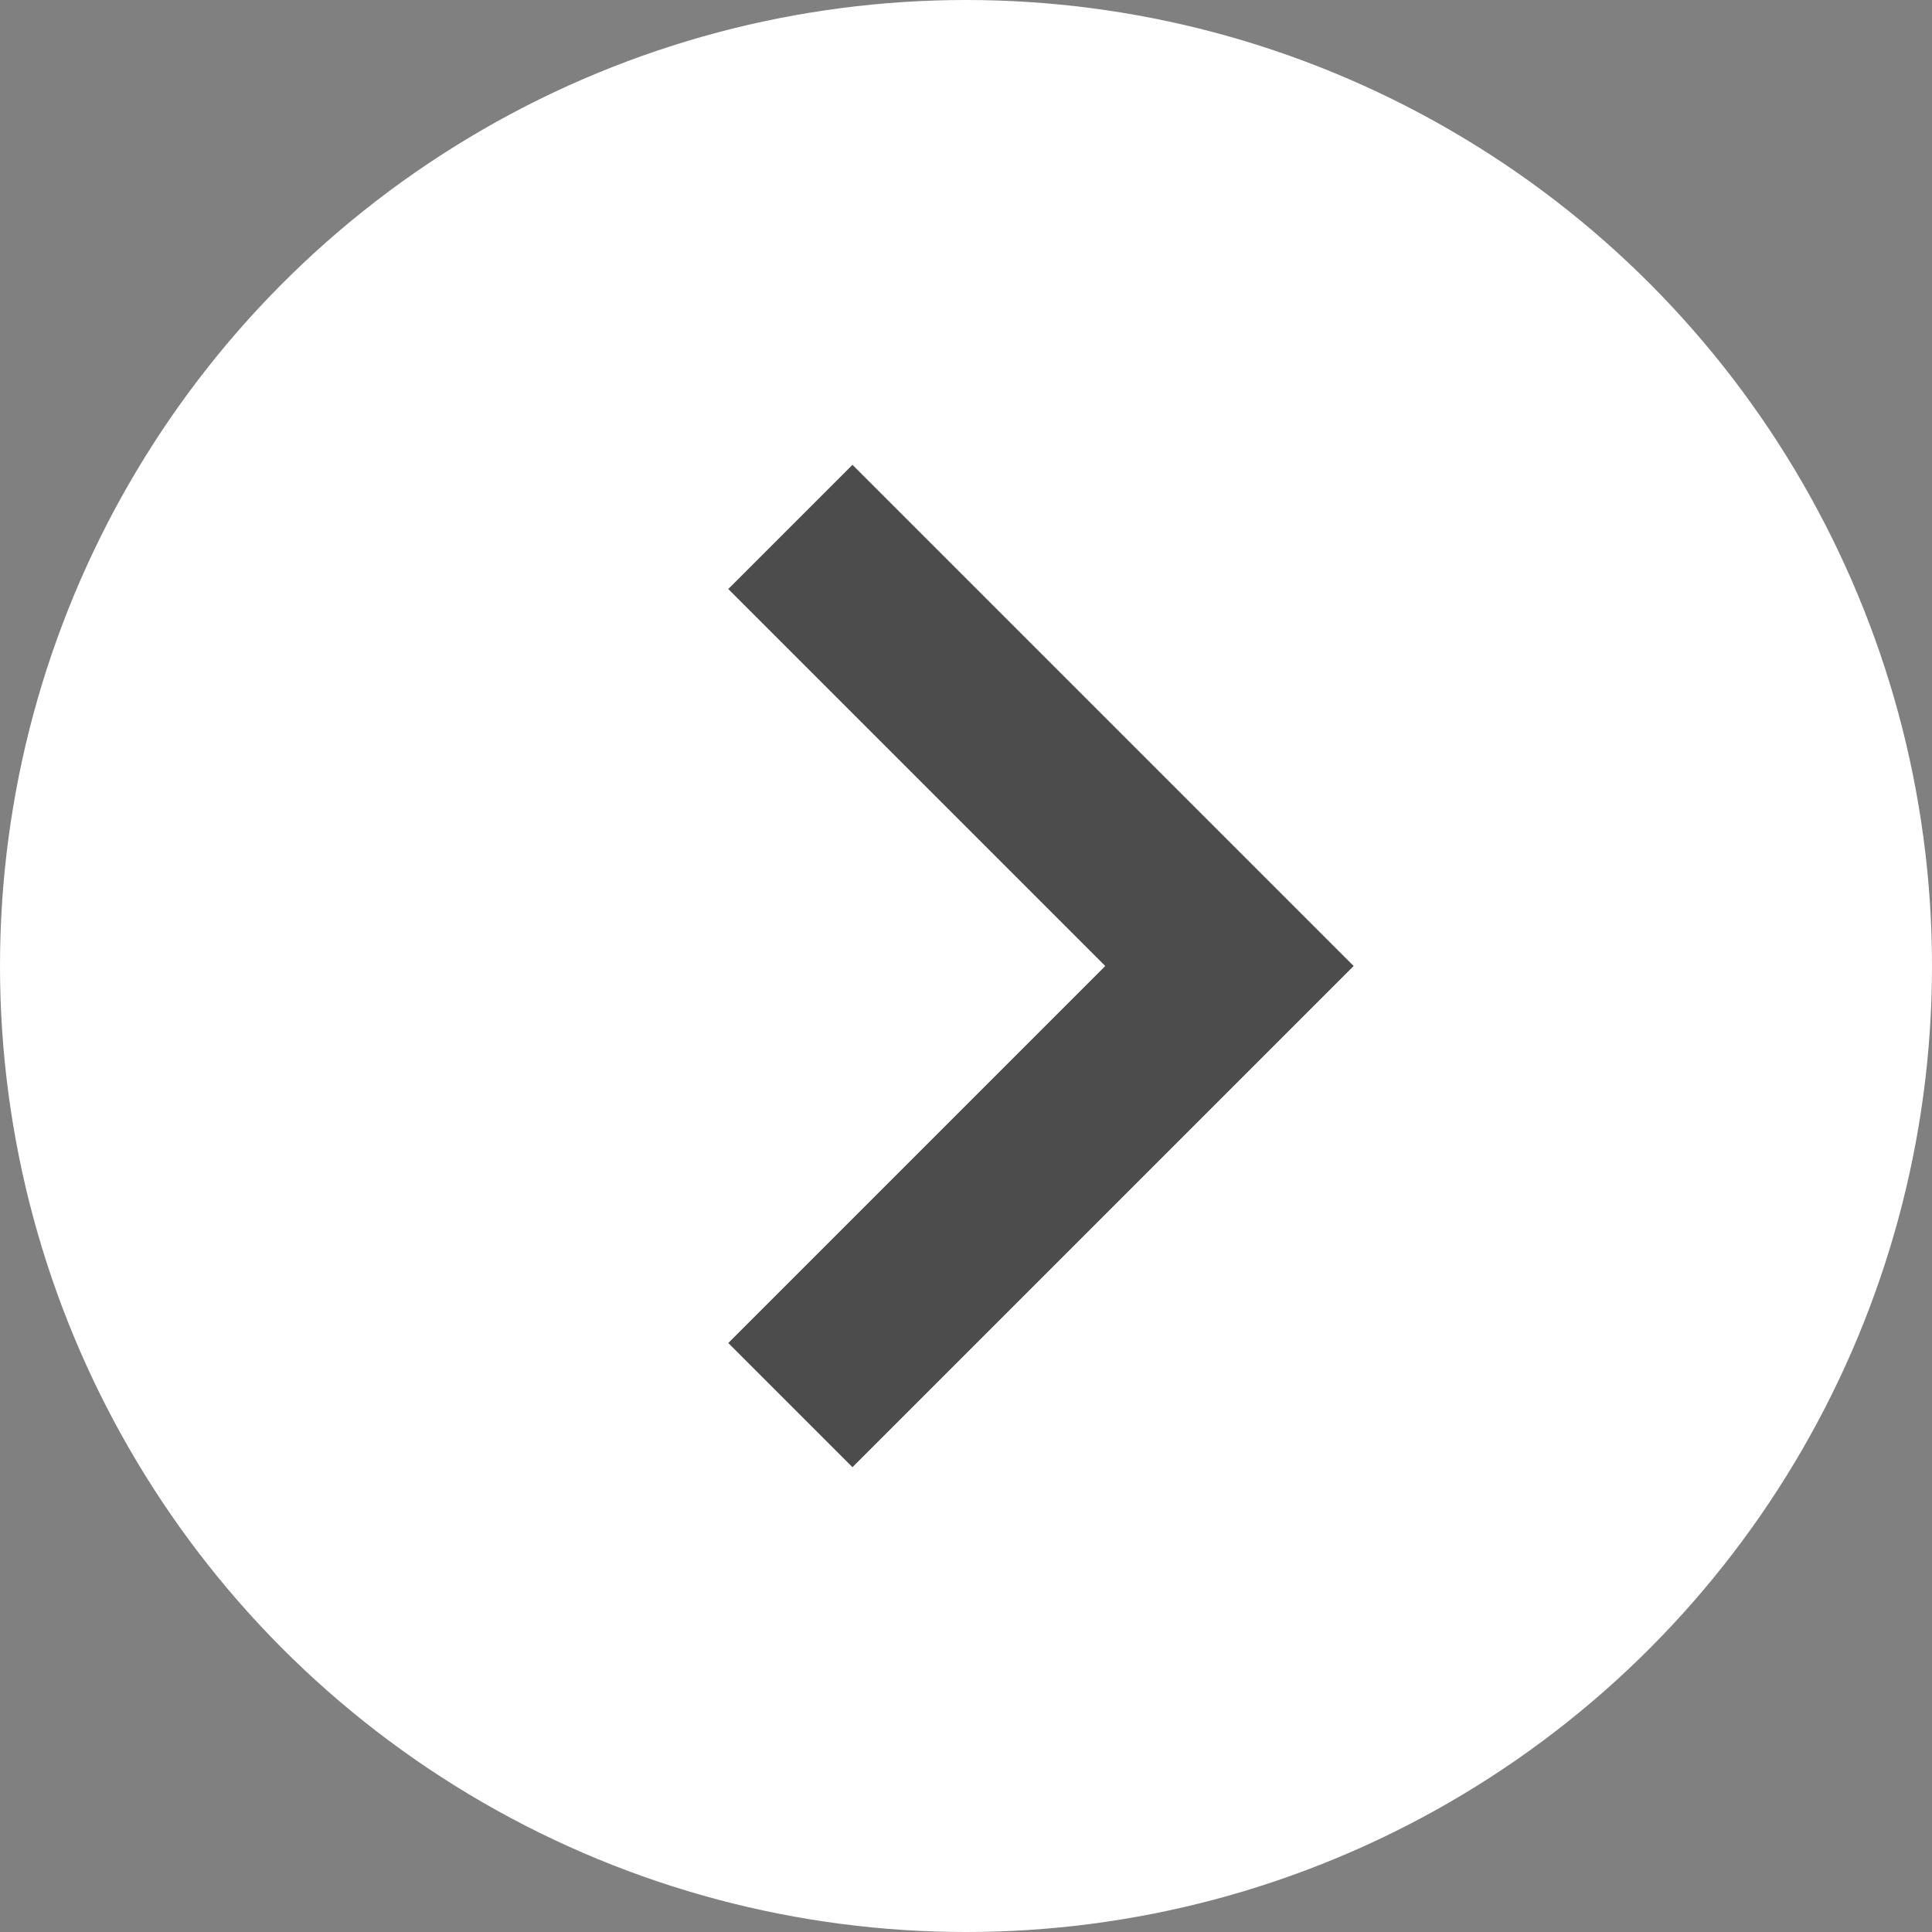
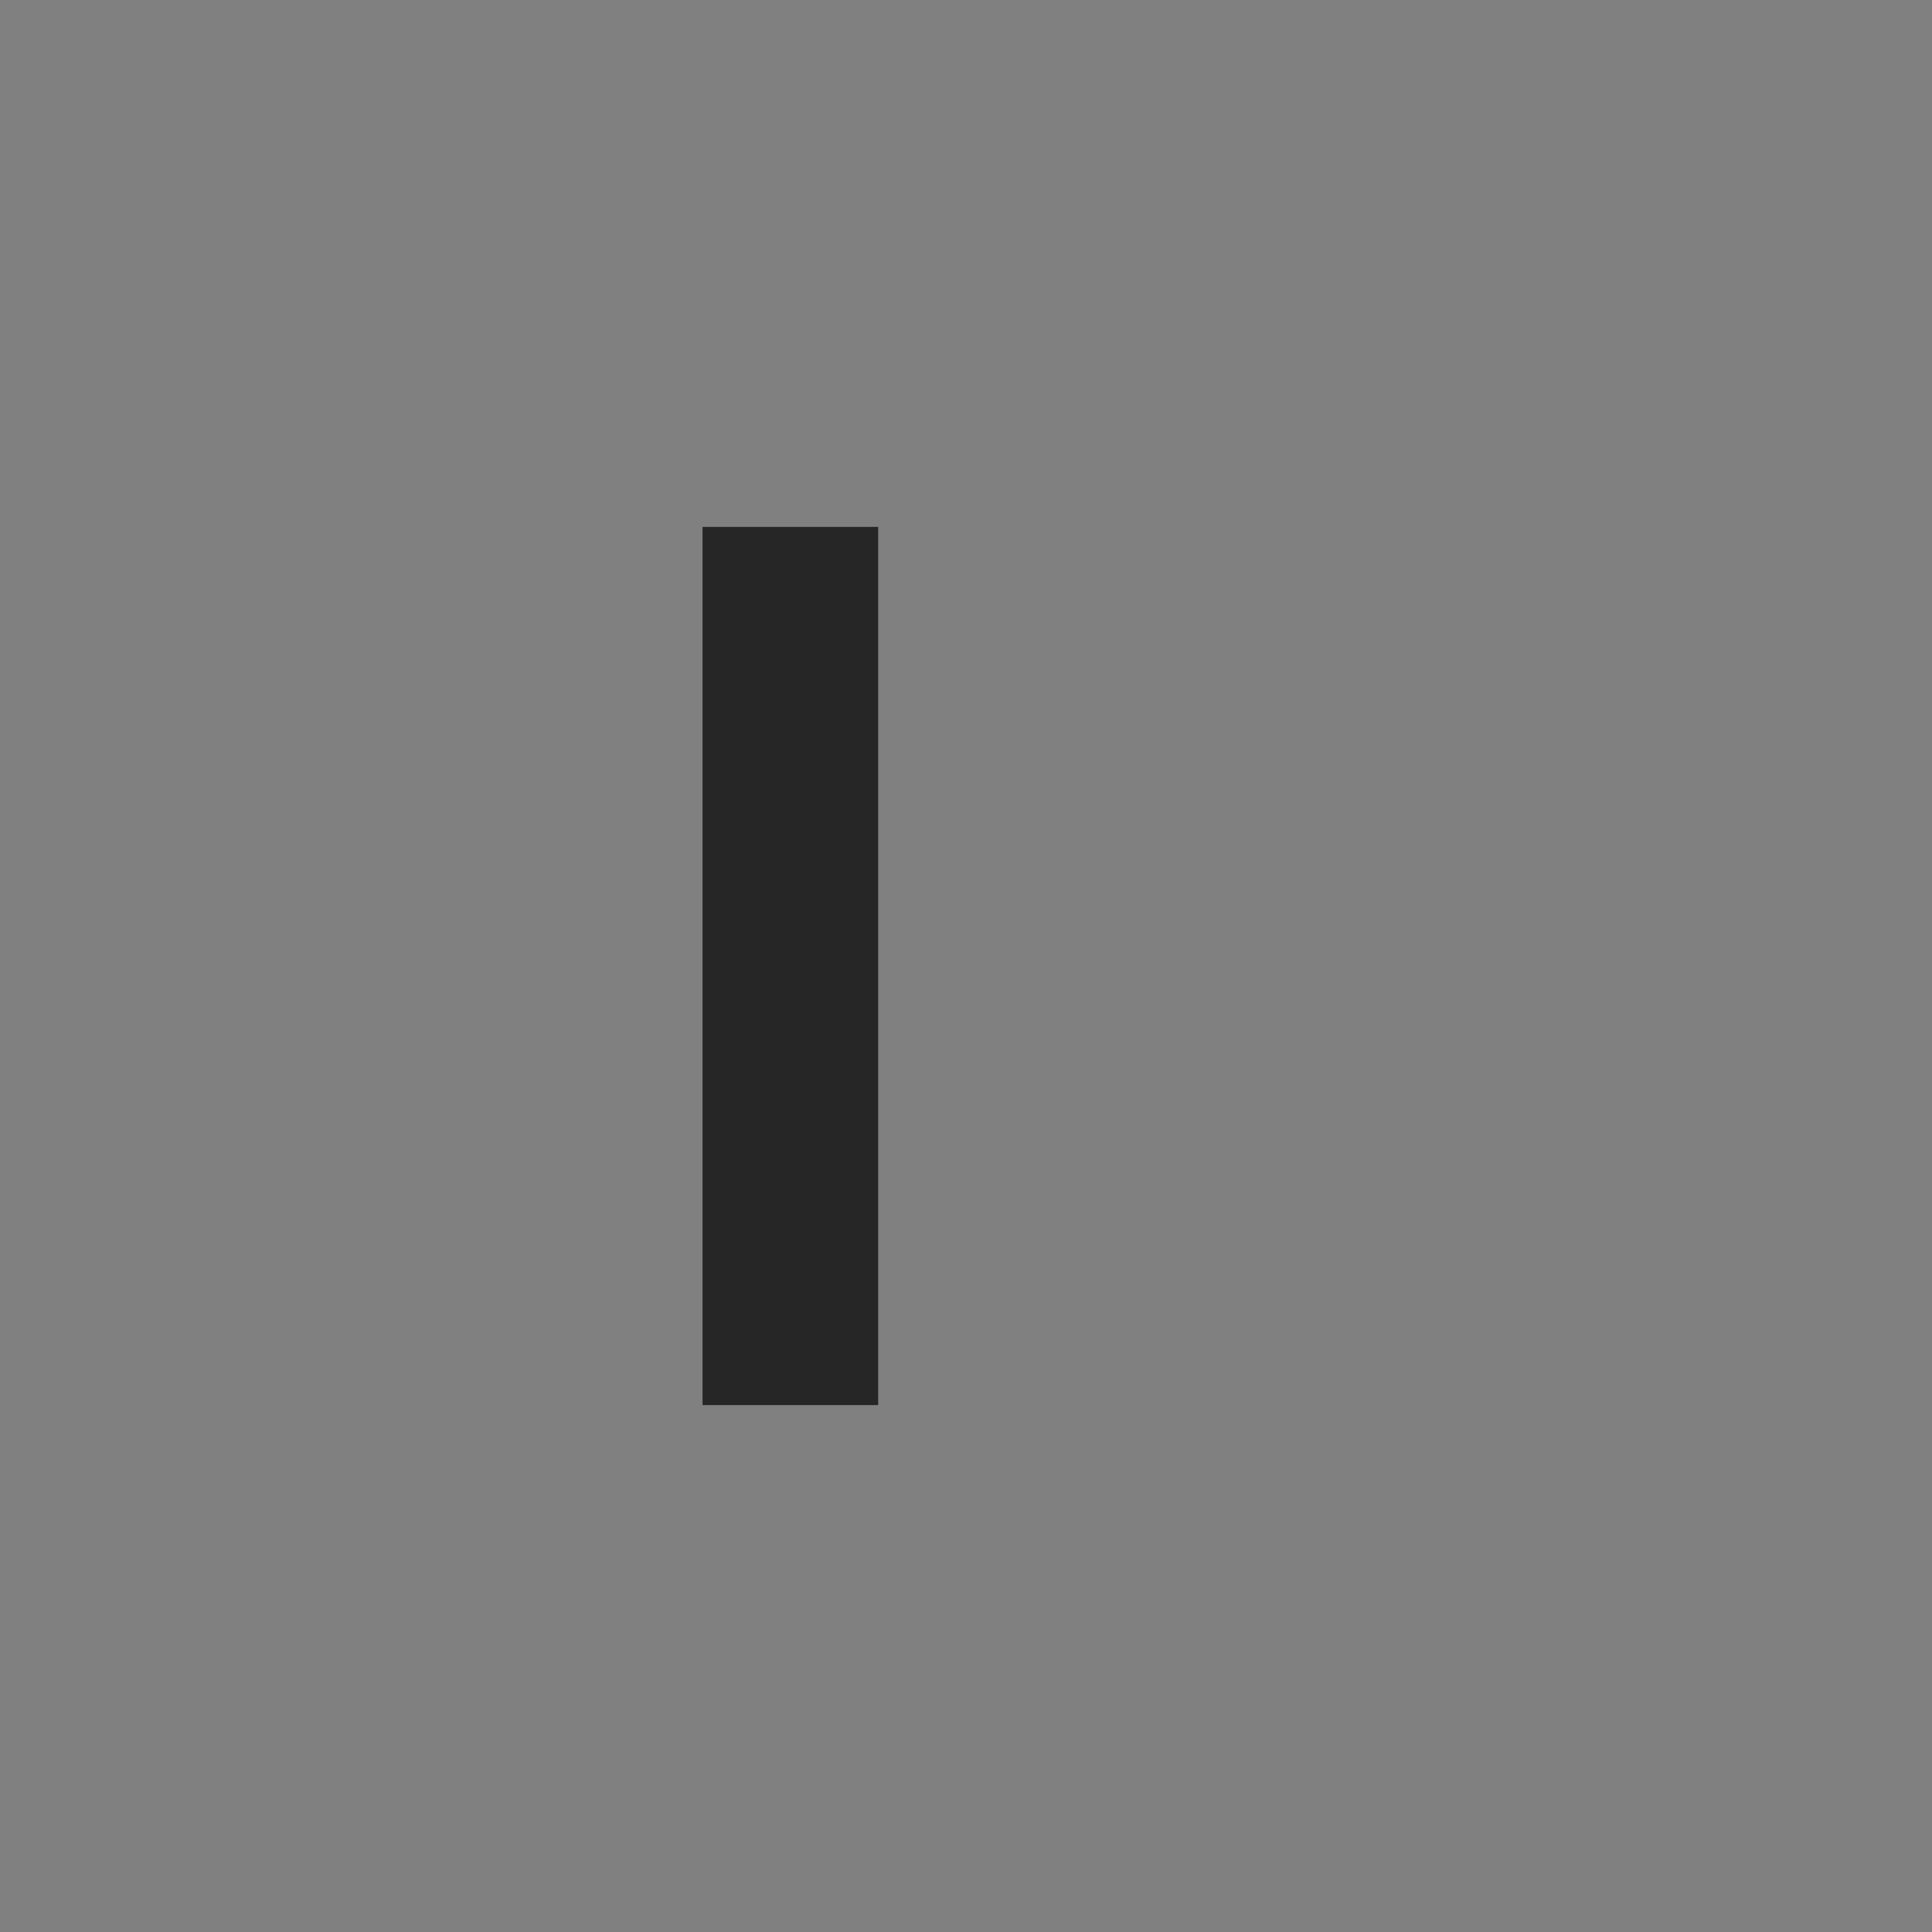
<svg xmlns="http://www.w3.org/2000/svg" width="22" height="22" viewBox="0 0 22 22" fill="none">
  <rect x="0" y="0" width="22" height="22" fill="#808080" stroke="none" />
-   <circle cx="11" cy="11" r="11" fill="white" />
-   <path d="M9 6L14 11L9 16" stroke="black" stroke-opacity="0.7" stroke-width="2" />
+   <path d="M9 6L9 16" stroke="black" stroke-opacity="0.7" stroke-width="2" />
</svg>